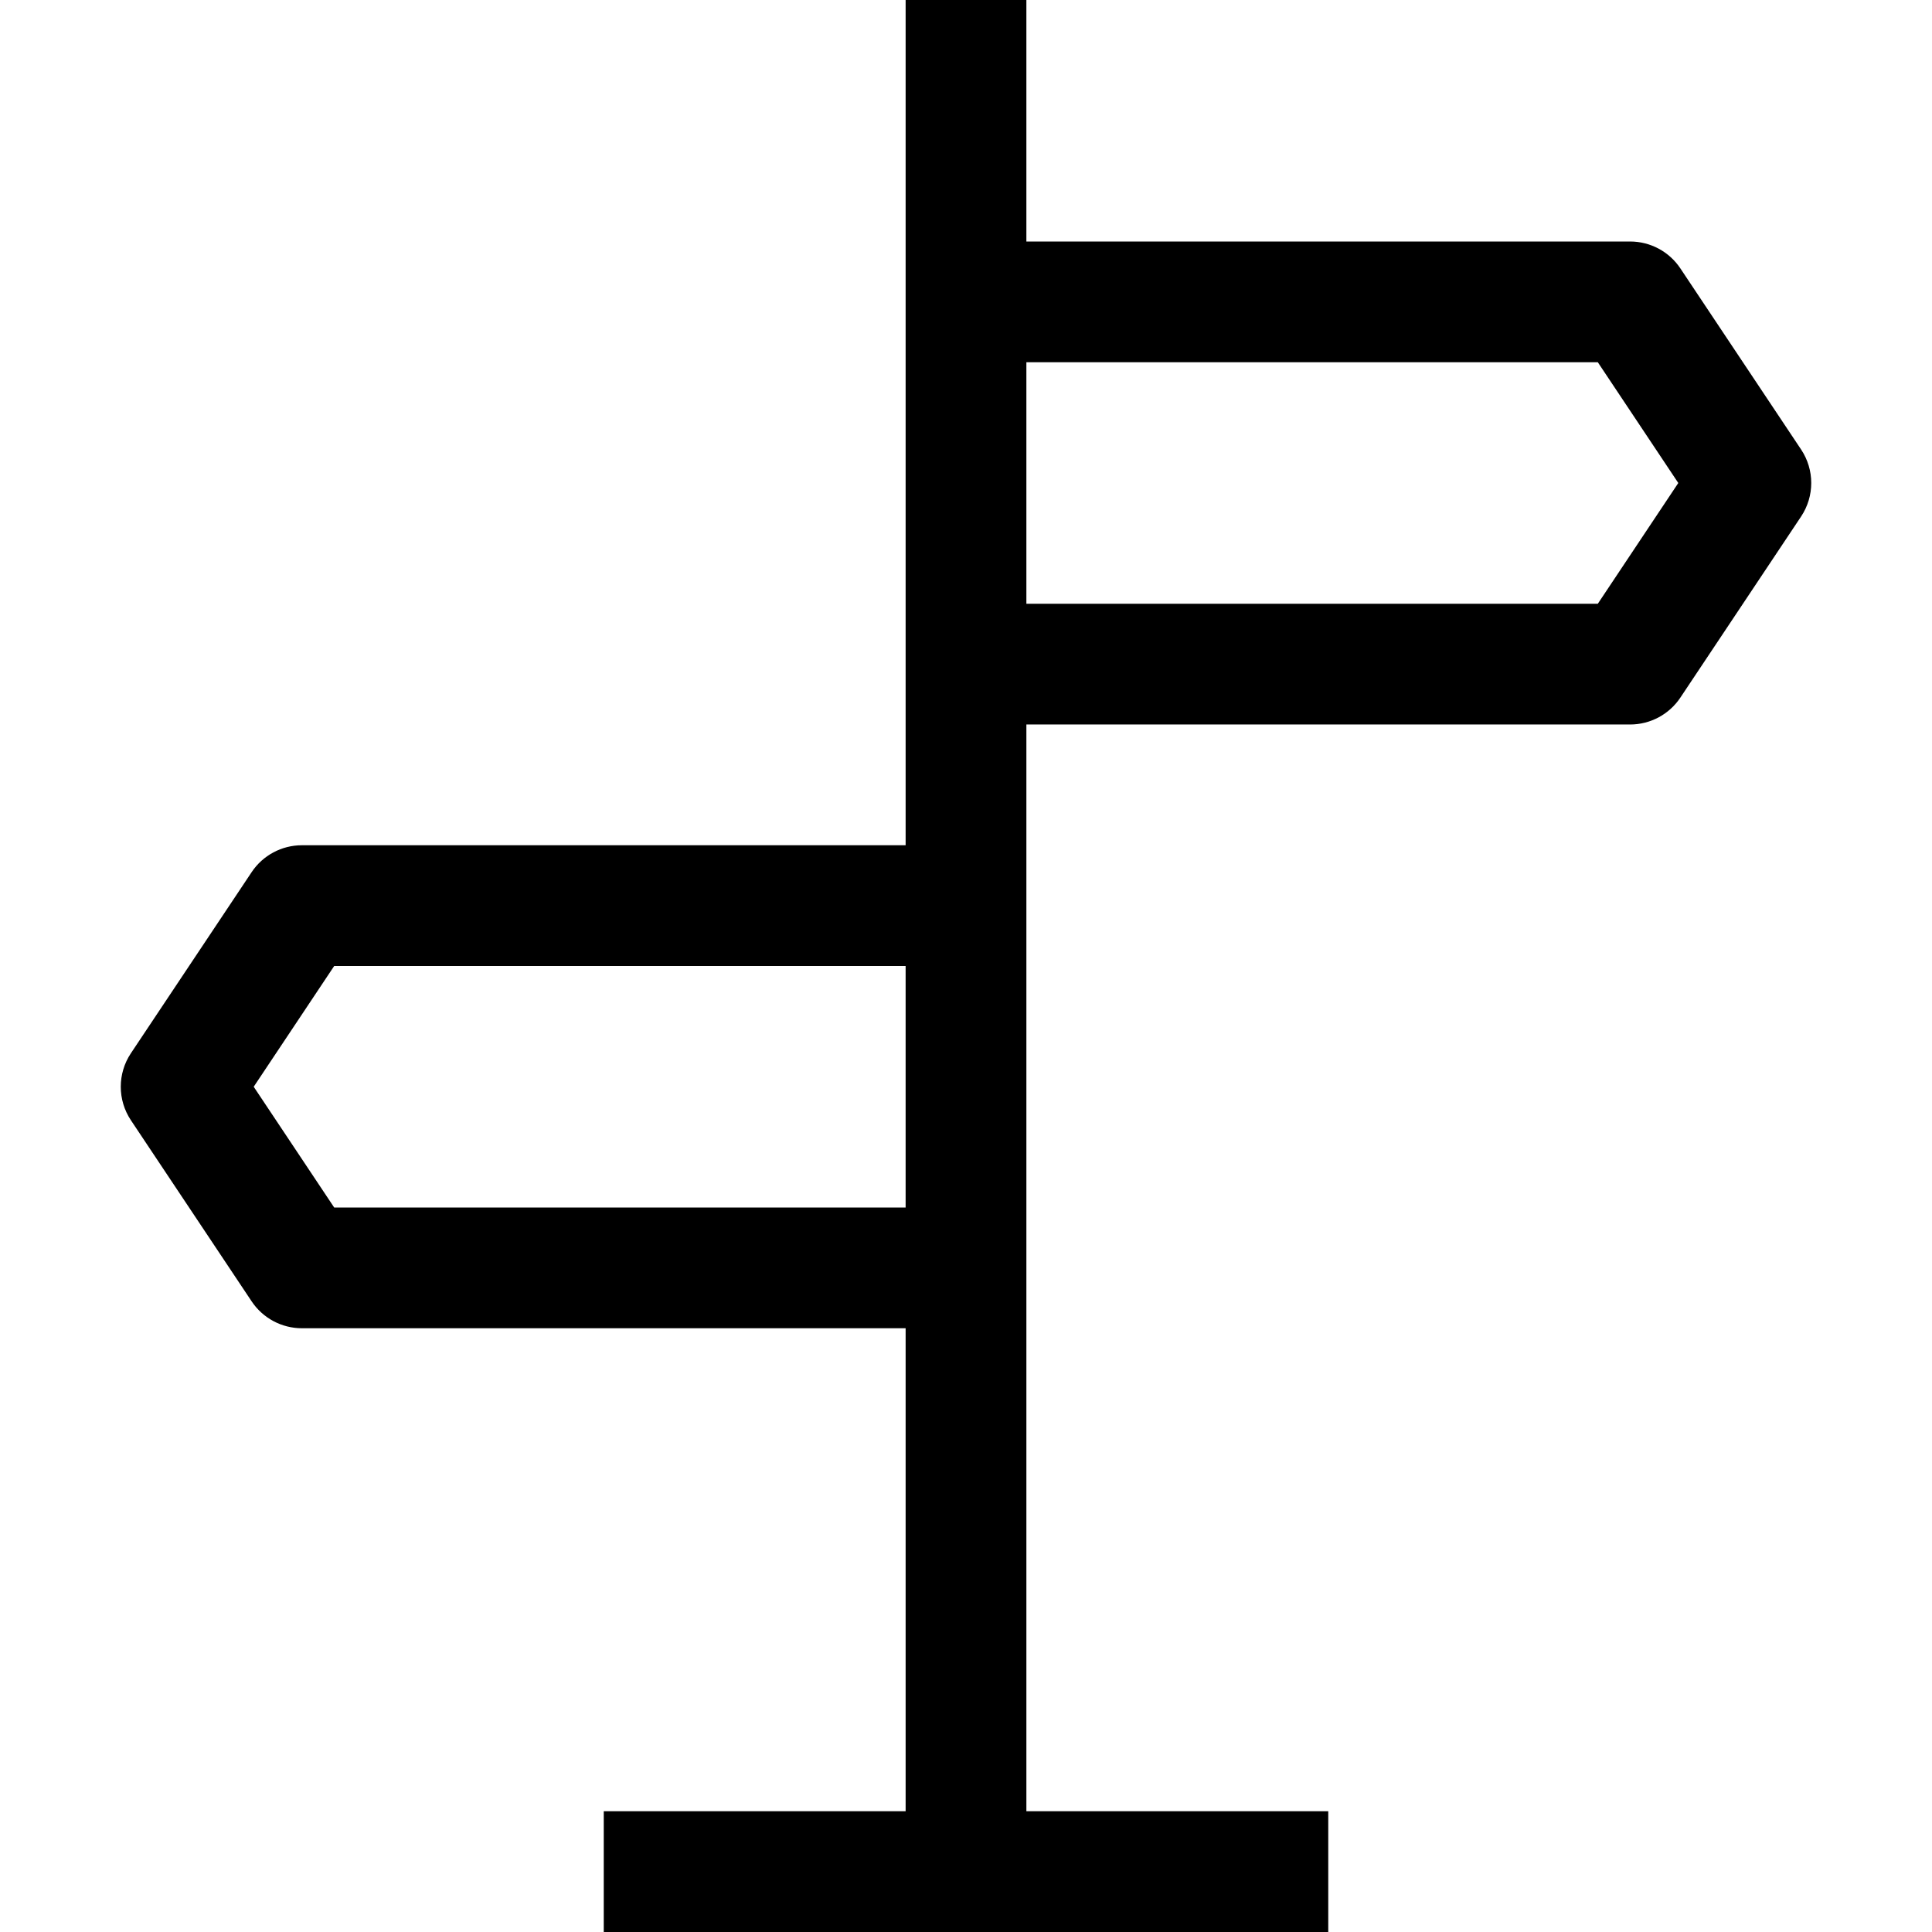
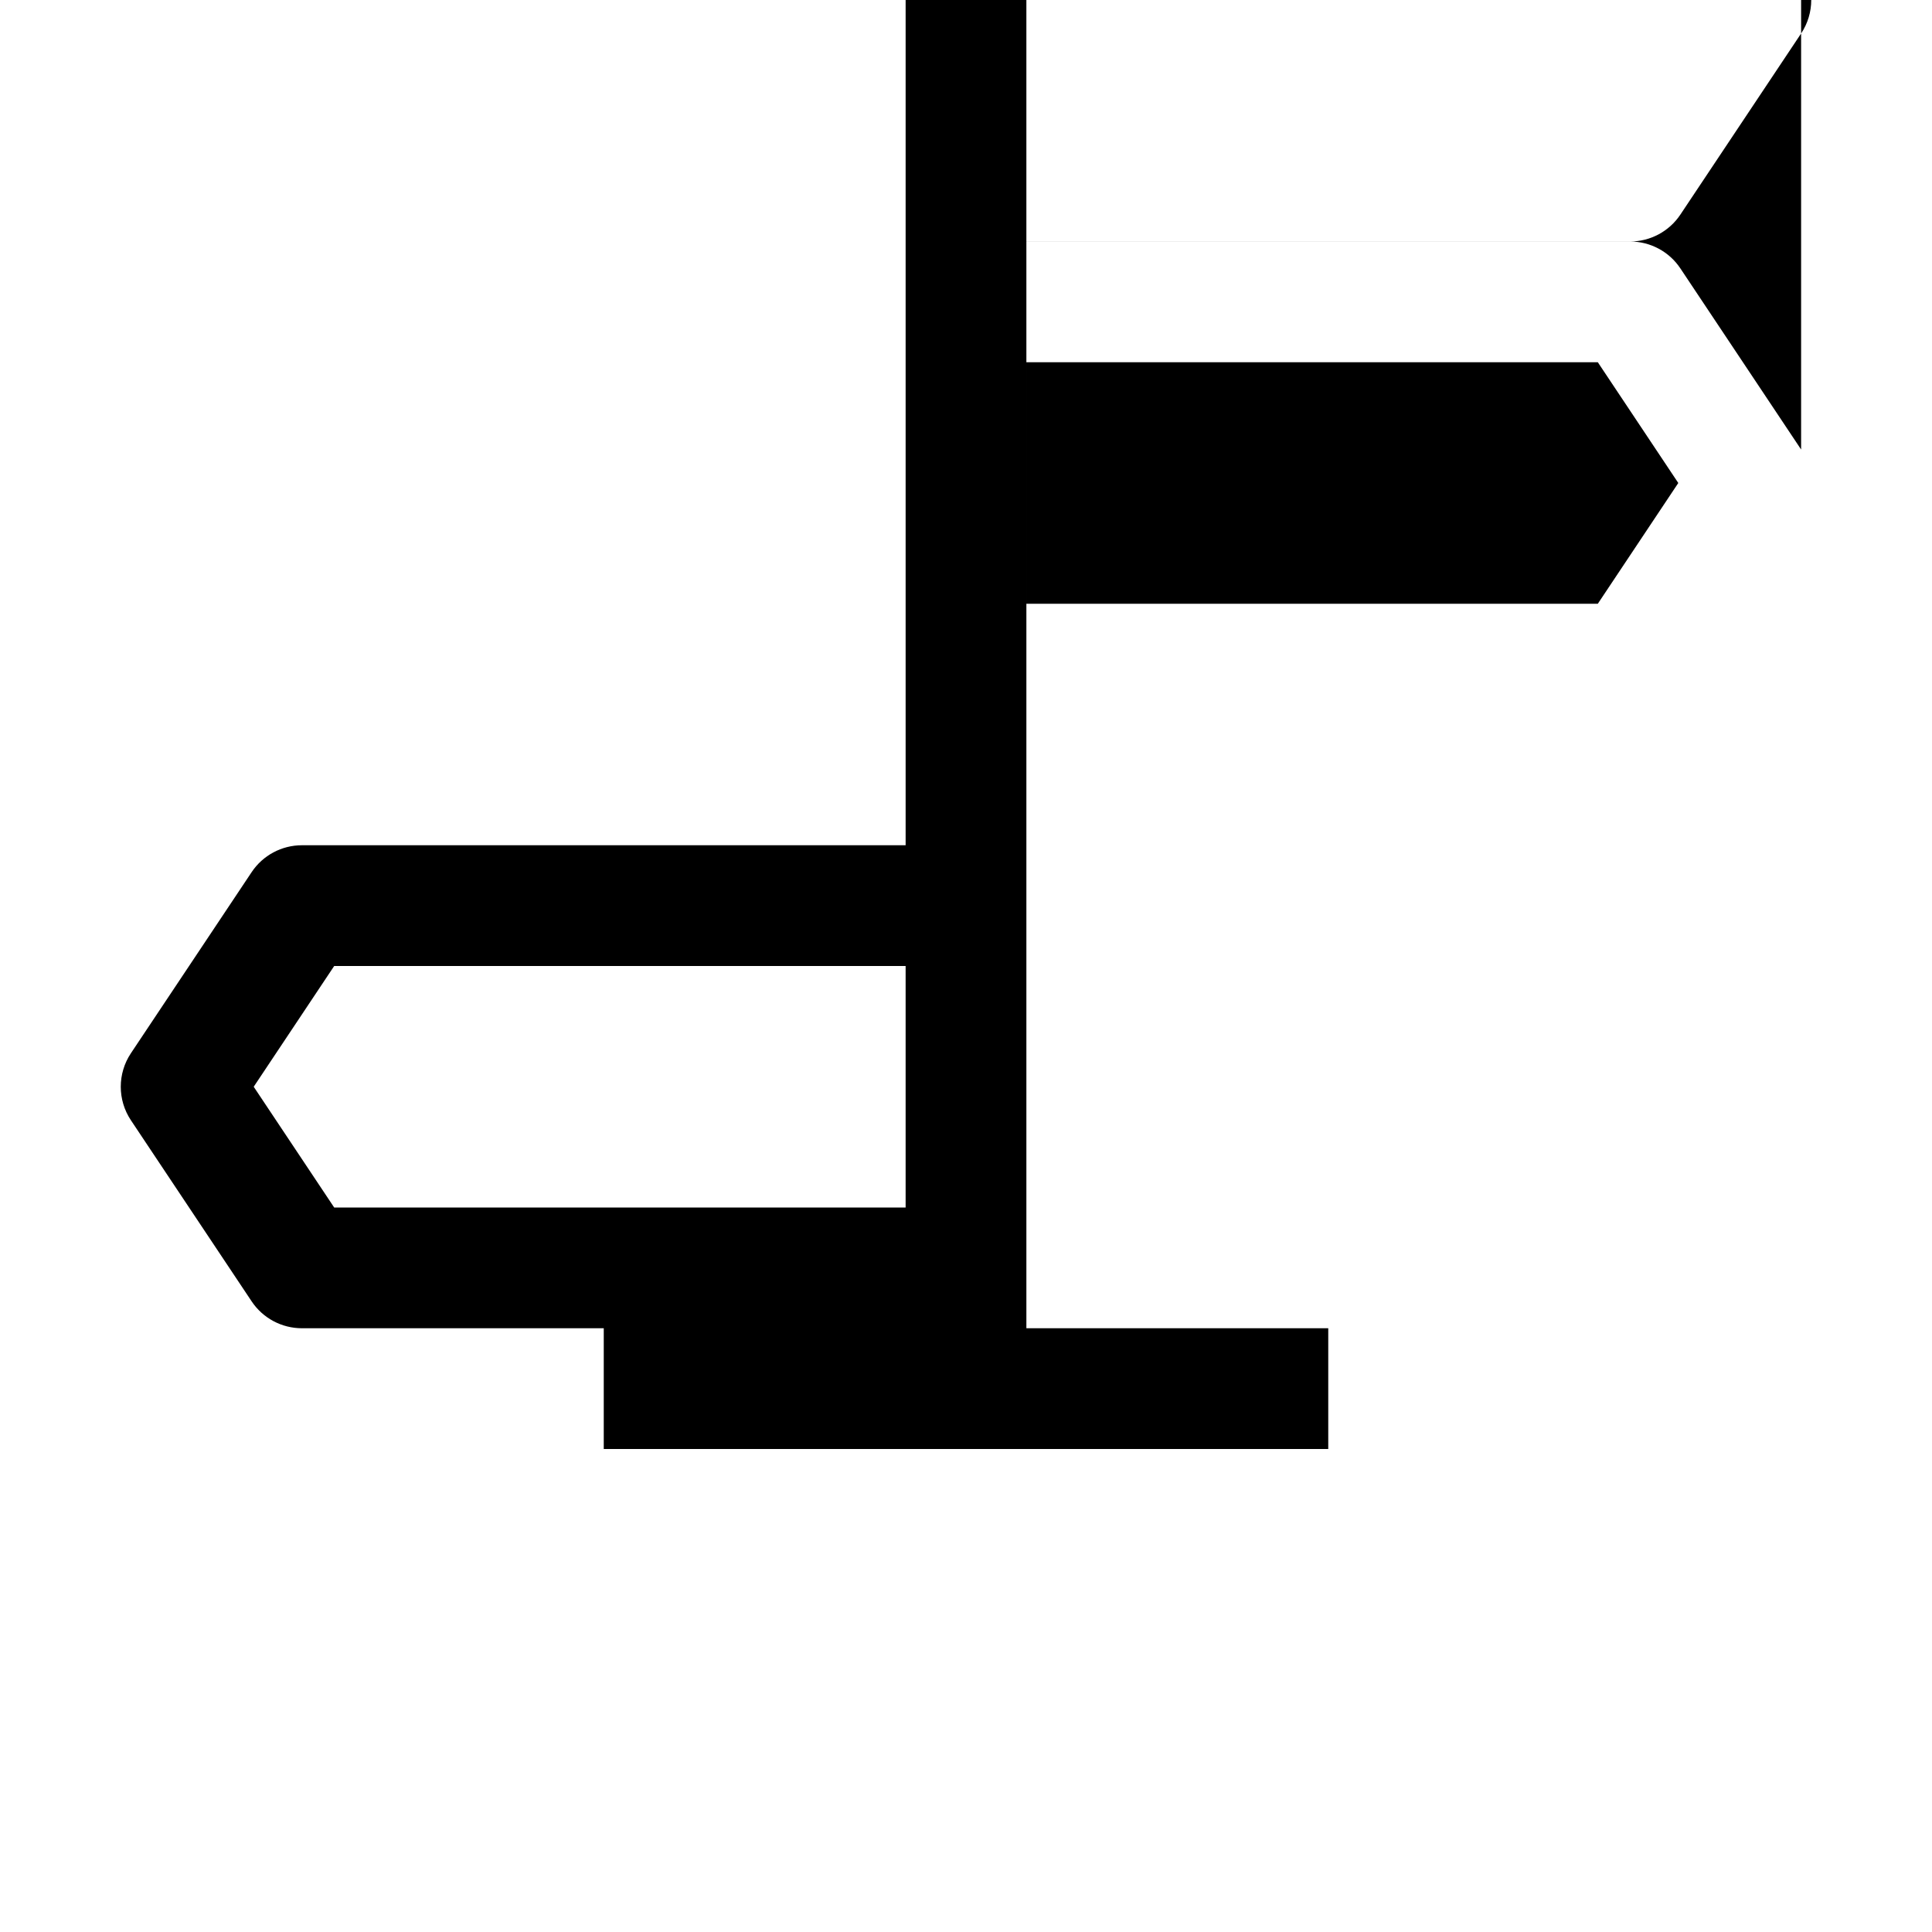
<svg xmlns="http://www.w3.org/2000/svg" id="Capa_1" enable-background="new 0 0 524.235 524.235" height="512" viewBox="0 0 524.235 524.235" width="512">
-   <path d="m488.719 121.972-32.765-49.147c-3.04-4.56-8.159-7.295-13.631-7.295h-163.823v-65.53h-32.765v229.353h-163.823c-5.471 0-10.591 2.736-13.631 7.295l-32.765 49.147c-3.664 5.503-3.664 12.671 0 18.174l32.765 49.147c3.04 4.56 8.159 7.295 13.631 7.295h163.823v131.059h-81.912v32.765h196.588v-32.765h-81.911v-294.882h163.823c5.471 0 10.591-2.736 13.631-7.295l32.765-49.147c3.663-5.504 3.663-12.671 0-18.174zm-398.039 205.675-21.838-32.765 21.838-32.765h155.056v65.529h-155.056zm342.876-163.824h-155.056v-65.529h155.056l21.838 32.765z" />
+   <path d="m488.719 121.972-32.765-49.147c-3.04-4.56-8.159-7.295-13.631-7.295h-163.823v-65.53h-32.765v229.353h-163.823c-5.471 0-10.591 2.736-13.631 7.295l-32.765 49.147c-3.664 5.503-3.664 12.671 0 18.174l32.765 49.147c3.04 4.56 8.159 7.295 13.631 7.295h163.823h-81.912v32.765h196.588v-32.765h-81.911v-294.882h163.823c5.471 0 10.591-2.736 13.631-7.295l32.765-49.147c3.663-5.504 3.663-12.671 0-18.174zm-398.039 205.675-21.838-32.765 21.838-32.765h155.056v65.529h-155.056zm342.876-163.824h-155.056v-65.529h155.056l21.838 32.765z" />
</svg>